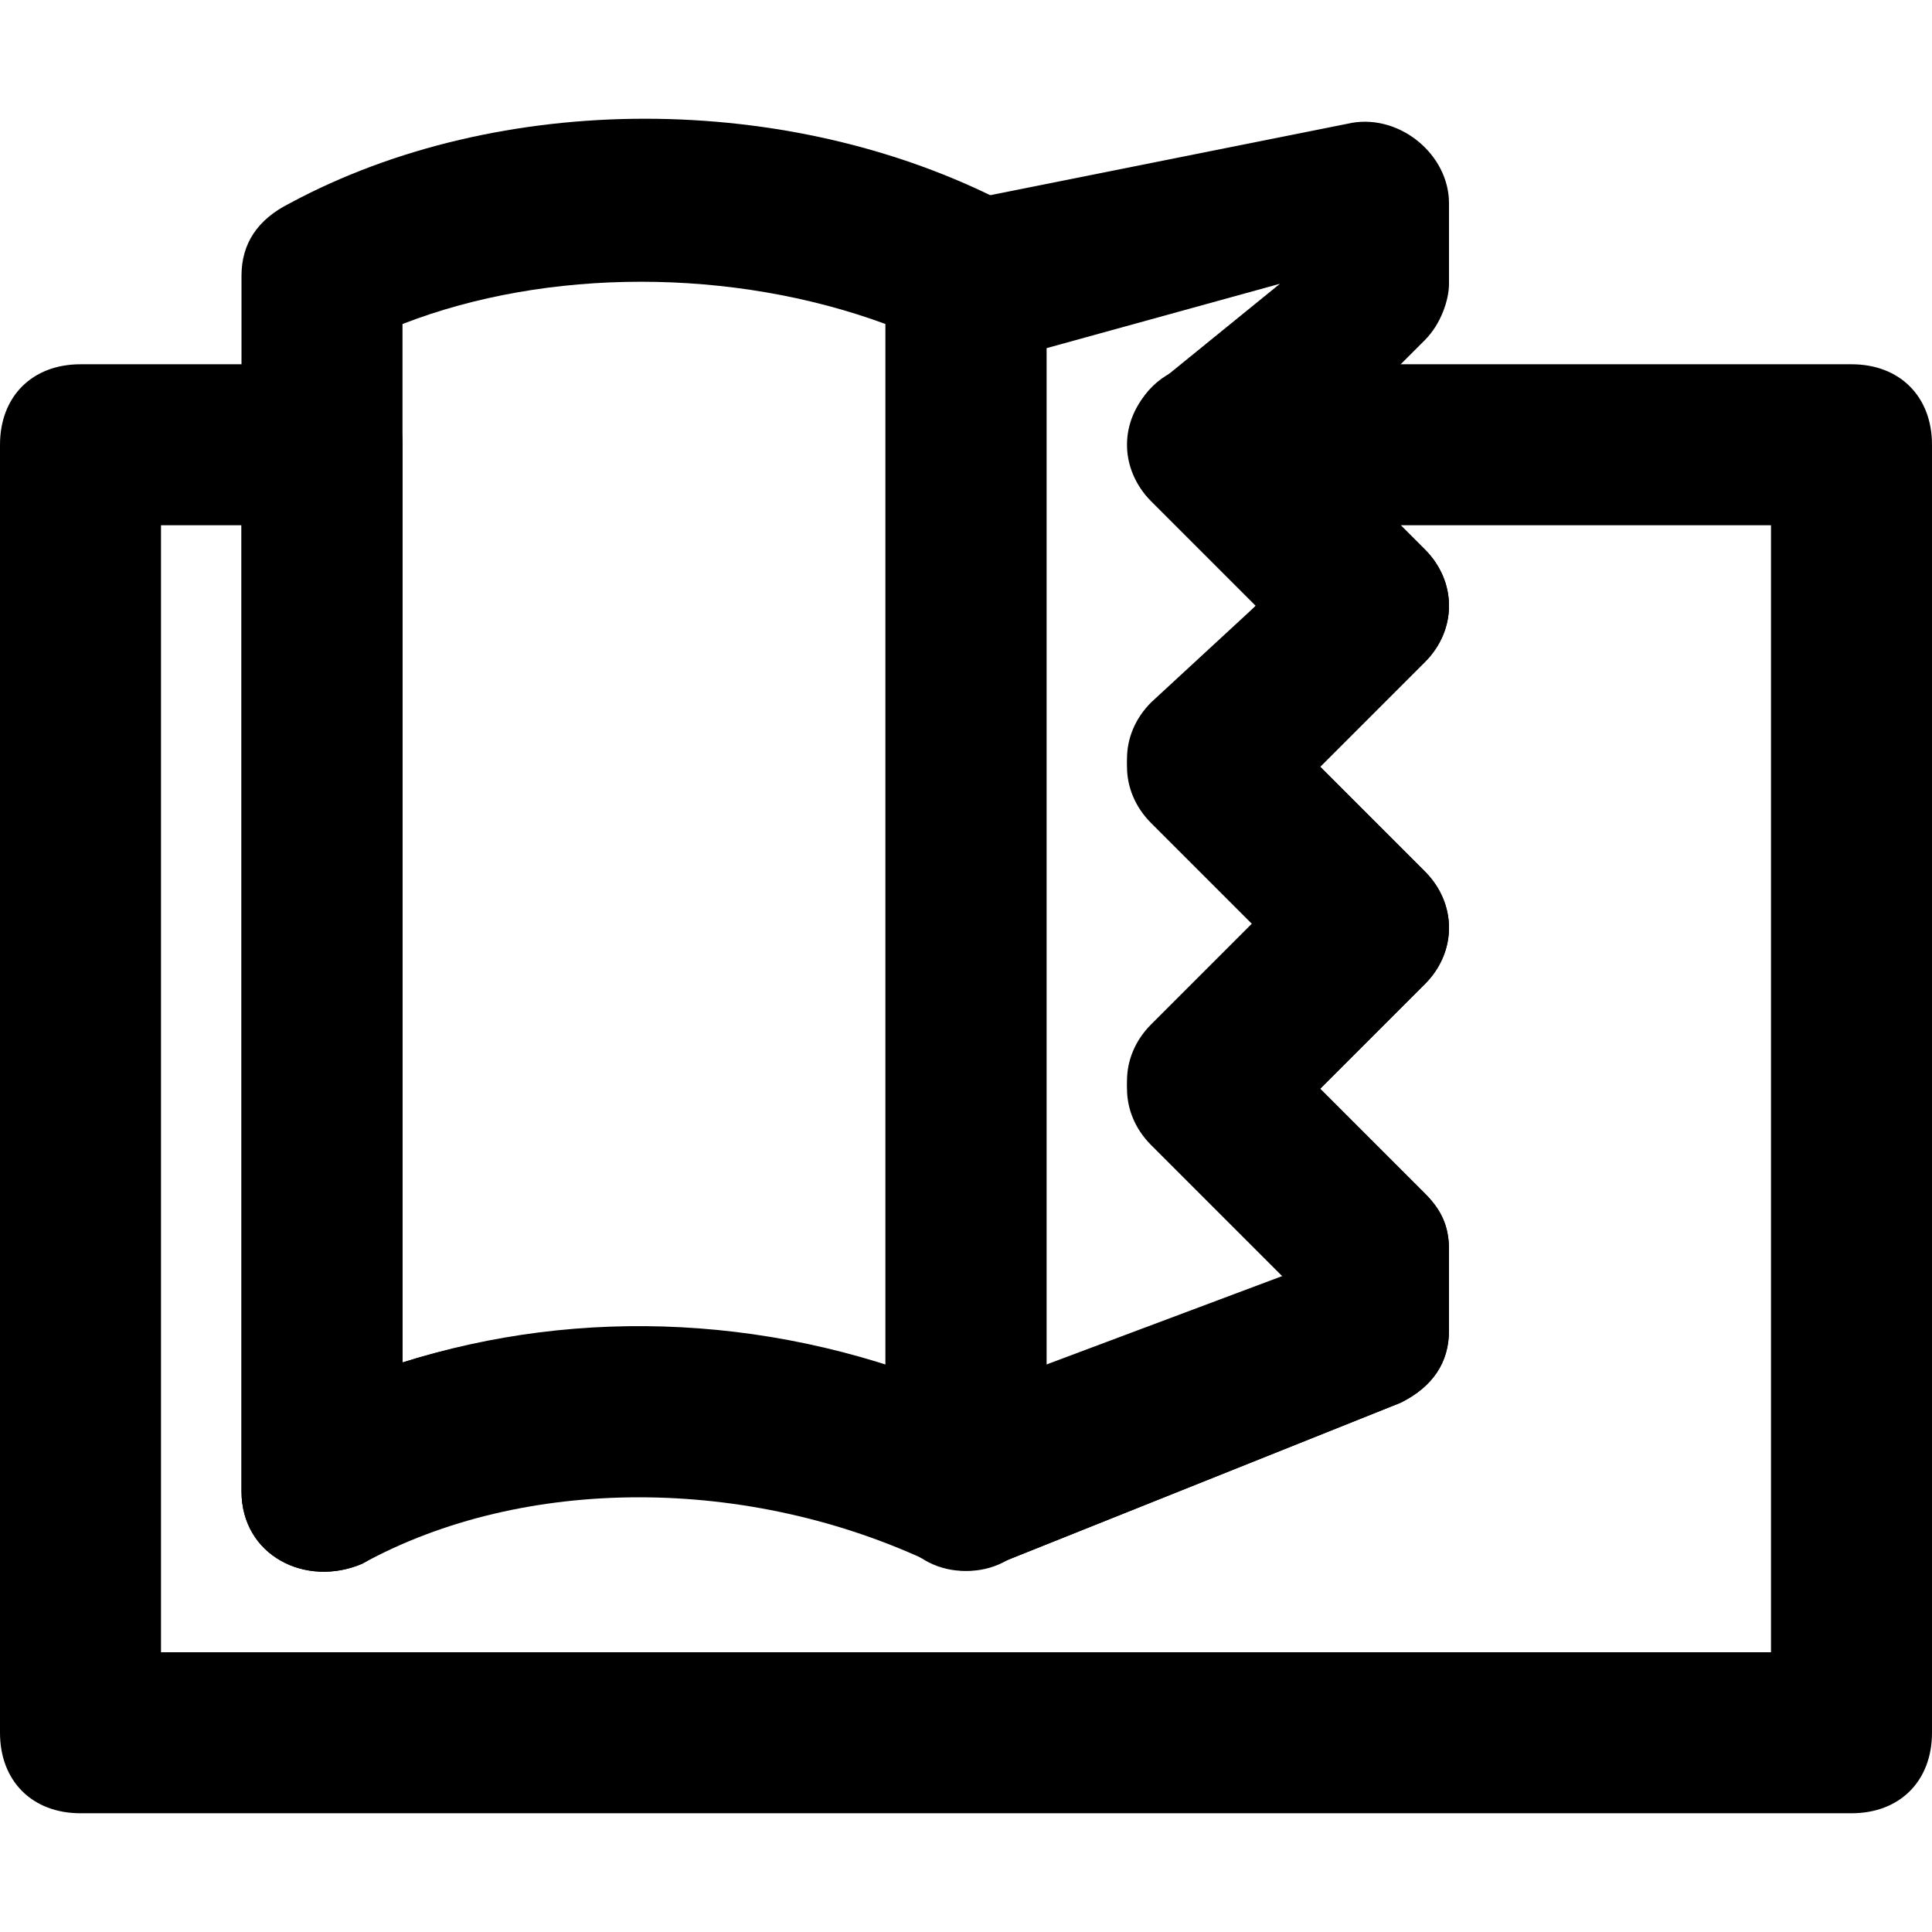
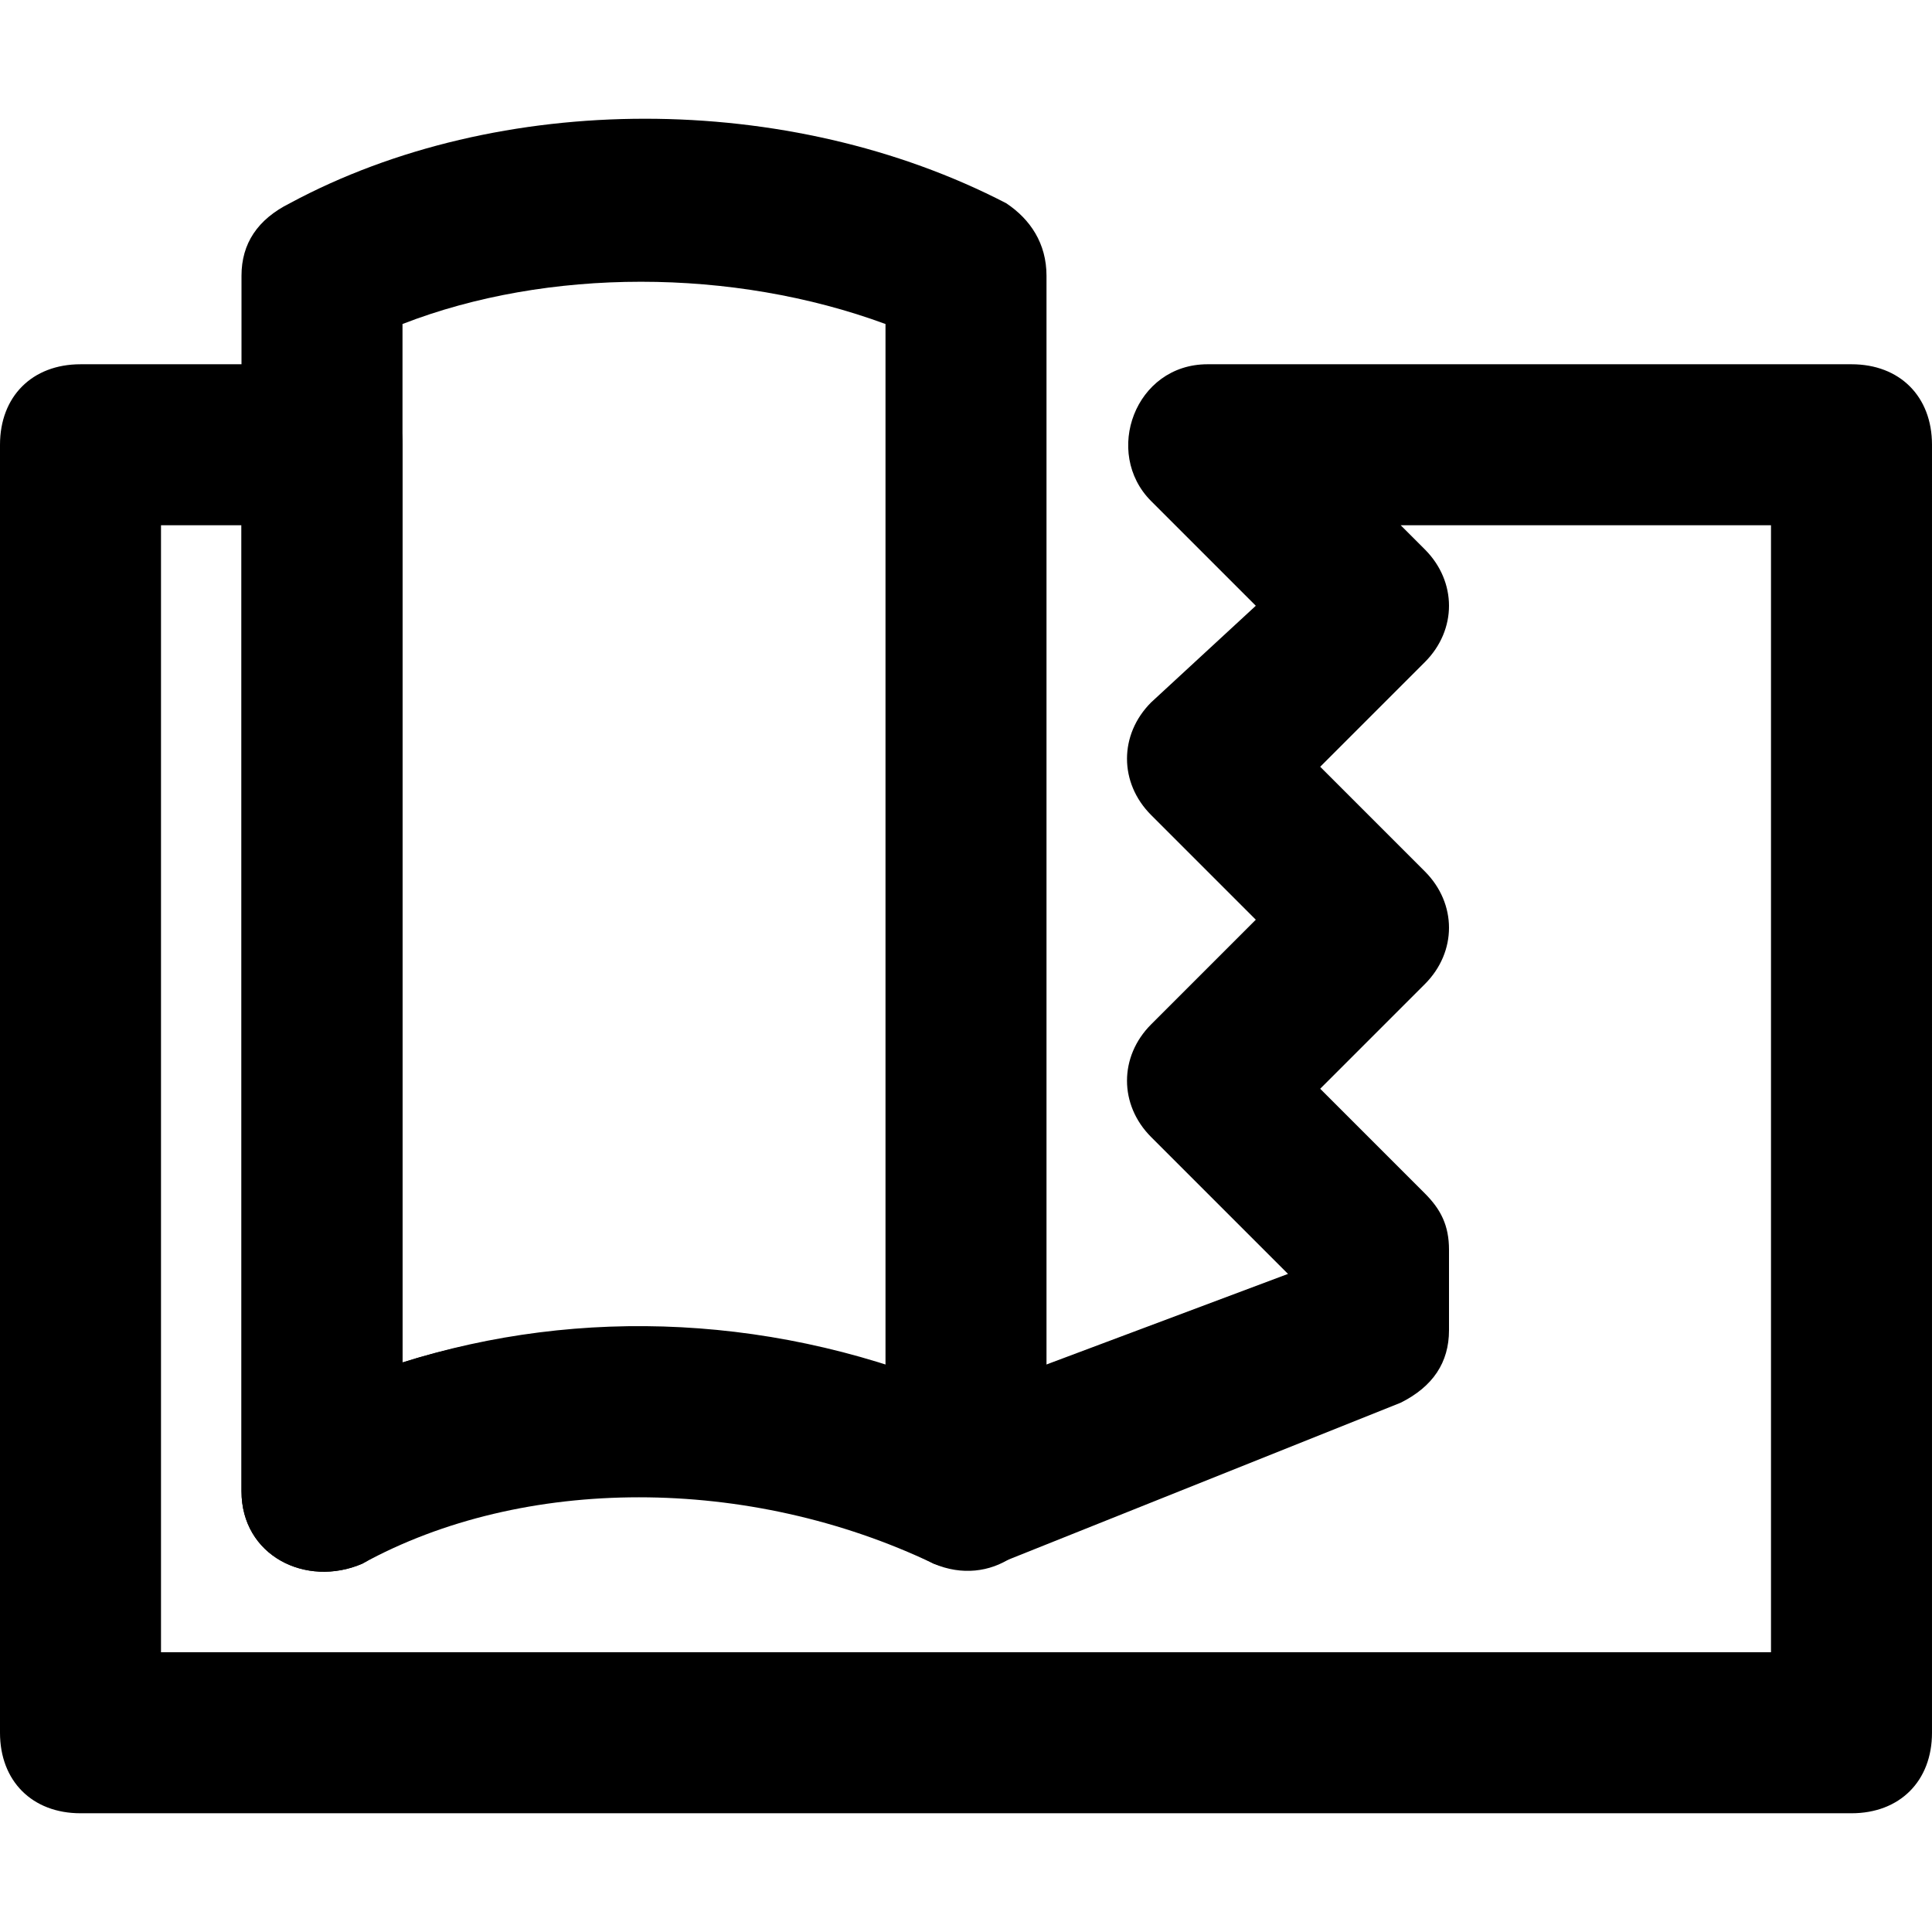
<svg xmlns="http://www.w3.org/2000/svg" fill="#000000" height="800px" width="800px" version="1.1" id="Layer_1" viewBox="0 0 512 512" xml:space="preserve">
  <g>
    <g>
      <path d="M266.667,53.867C209.067,24,132.267,24,76.8,53.867C68.267,58.133,64,64.533,64,73.067V395.2    c0,17.067,17.067,25.6,32,19.2c42.667-25.6,102.4-25.6,151.467,0c14.933,6.4,29.867-4.267,29.867-19.2V73.067    C277.333,64.533,273.067,58.133,266.667,53.867z M234.667,363.2c-42.667-12.8-87.467-14.933-128-2.133v-275.2    c38.4-14.933,87.467-14.933,128,0V363.2z" />
    </g>
  </g>
  <g>
    <g>
-       <path d="M377.6,230.933L349.867,203.2l27.733-27.733c8.533-8.533,8.533-21.333,0-29.867l-27.733-27.733L377.6,90.133    c4.267-4.267,6.4-10.667,6.4-14.933V53.867c0-12.8-12.8-23.467-25.6-21.333L251.733,53.867    C241.067,56,234.667,64.533,234.667,75.2v320c0,14.933,14.933,25.6,29.867,19.2L371.2,371.733c8.533-4.267,12.8-10.667,12.8-19.2    V331.2c0-6.4-2.133-10.667-6.4-14.933l-27.733-27.733L377.6,260.8C386.133,252.267,386.133,239.467,377.6,230.933z M277.333,363.2    V92.267L339.2,75.2l-34.133,27.733c-8.533,8.533-8.533,21.333,0,29.867l27.733,27.733l-27.733,27.733    c-8.533,8.533-8.533,21.333,0,29.867l27.733,27.733L305.067,273.6c-8.533,8.533-8.533,21.333,0,29.867l42.667,42.667    L277.333,363.2z" />
-     </g>
+       </g>
  </g>
  <g>
    <g>
      <path d="M490.667,96.533H320c-19.2,0-27.733,23.467-14.933,36.267l27.733,27.733l-27.733,25.6c-8.533,8.533-8.533,21.333,0,29.867    l27.733,27.733l-27.733,27.733c-8.533,8.533-8.533,21.333,0,29.867l36.267,36.267L256,369.6    c-49.067-21.333-102.4-23.467-149.333-8.533v-243.2c0-12.8-8.533-21.333-21.333-21.333h-64C8.533,96.533,0,105.067,0,117.867    V459.2c0,12.8,8.533,21.333,21.333,21.333h469.333c12.8,0,21.333-8.533,21.333-21.333V117.867    C512,105.067,503.467,96.533,490.667,96.533z M469.333,437.867H42.667V139.2H64v256c0,17.067,17.067,25.6,32,19.2    c42.667-23.467,102.4-23.467,151.467,0c6.4,2.133,10.667,2.133,17.067,0L371.2,371.733c8.533-4.267,12.8-10.667,12.8-19.2V331.2    c0-6.4-2.133-10.667-6.4-14.933l-27.733-27.733L377.6,260.8c8.533-8.533,8.533-21.333,0-29.867L349.867,203.2l27.733-27.733    c8.533-8.533,8.533-21.333,0-29.867l-6.4-6.4h98.133V437.867z" />
    </g>
  </g>
</svg>